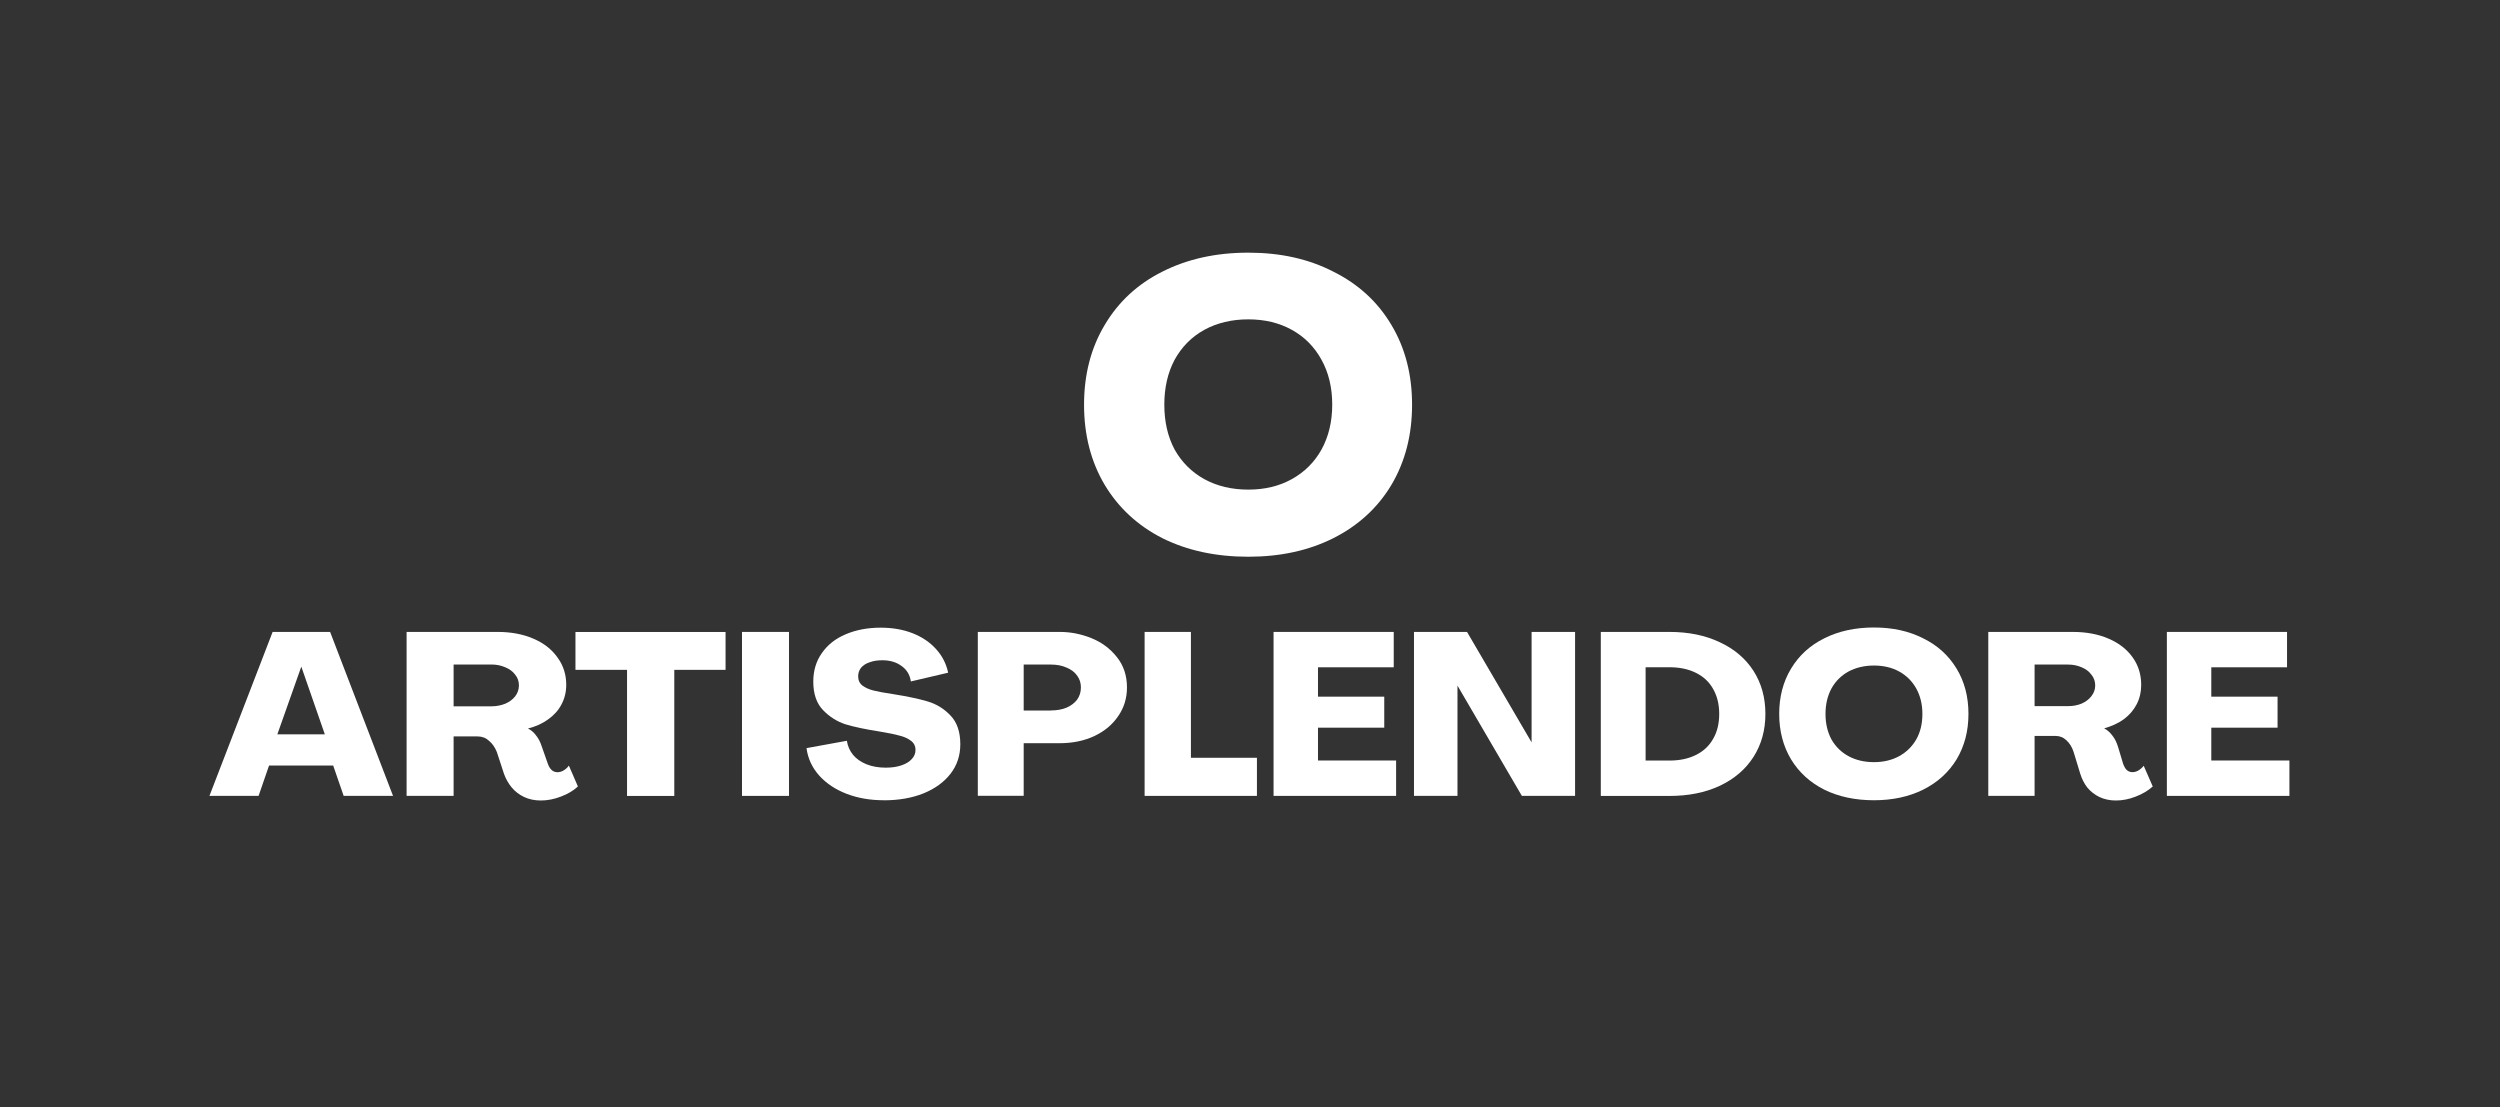
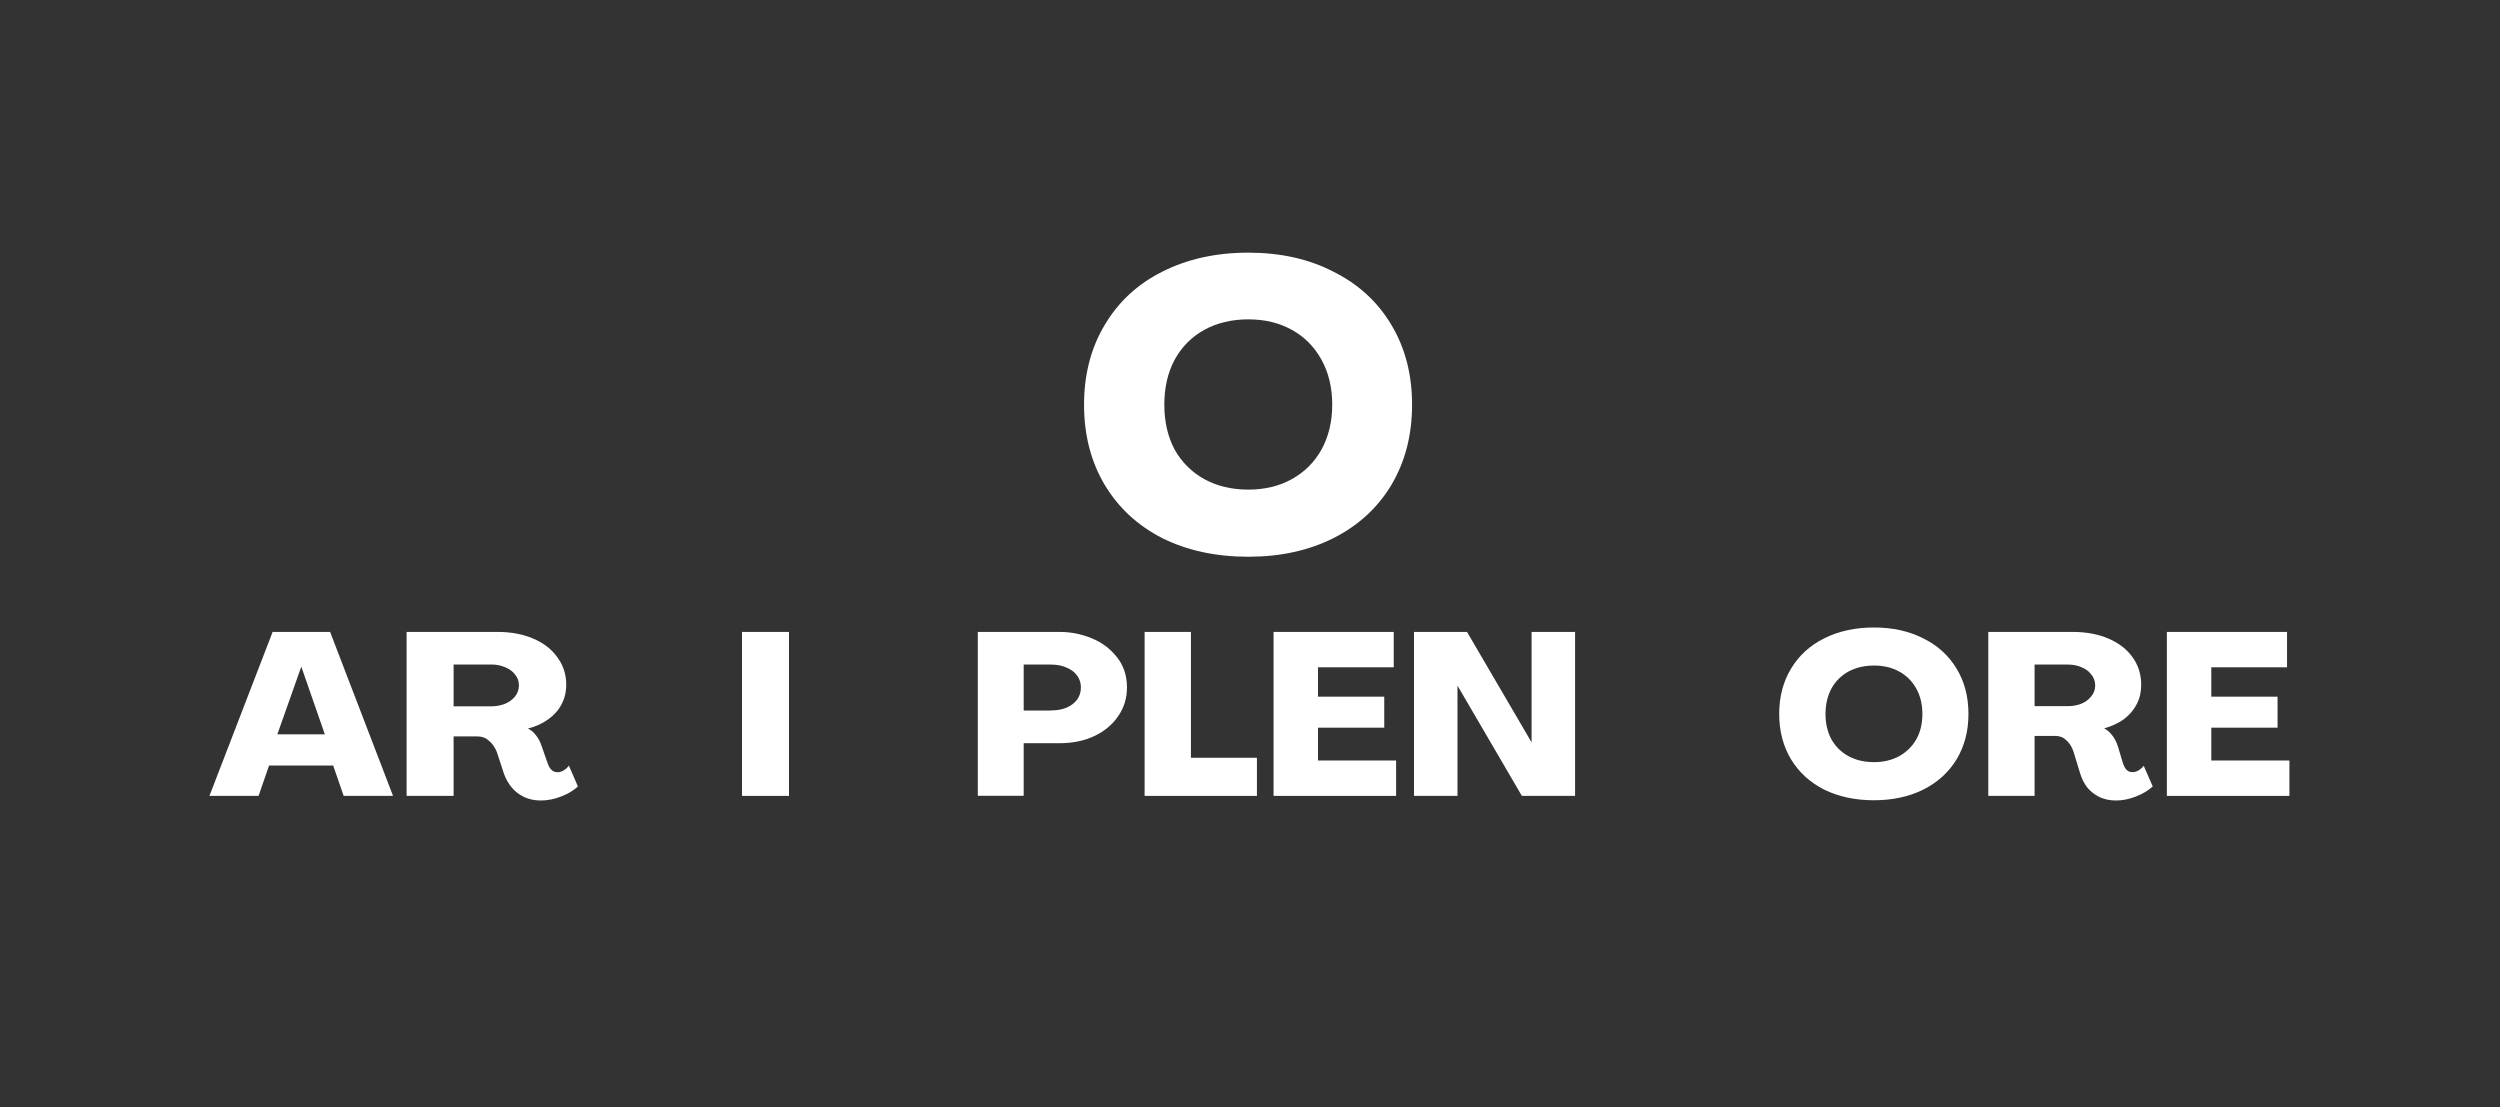
<svg xmlns="http://www.w3.org/2000/svg" width="752" height="333" viewBox="0 0 752 333" fill="none">
  <rect x="0" y="0" width="752" height="333" fill="#333333" stroke="none" />
  <path d="M651.794 190.082H687.94V200.723H665.158V209.557H685.09V218.885H665.158V228.759H688.658V239.401H651.794V190.082Z" fill="white" />
  <path d="M636.449 240.788C634.637 240.788 632.995 240.441 631.522 239.748C630.088 239.054 628.88 238.105 627.879 236.918C626.917 235.677 626.218 234.272 625.728 232.702L623.727 226.131C623.255 224.707 622.538 223.557 621.575 222.681C620.669 221.805 619.574 221.367 618.291 221.367H612.005V239.401H598.075V190.082H623.5C627.54 190.082 631.126 190.757 634.222 192.09C637.355 193.422 639.79 195.32 641.507 197.748C643.225 200.139 644.074 202.913 644.074 206.035C644.074 208.152 643.621 210.087 642.715 211.839C641.809 213.591 640.526 215.088 638.865 216.329C637.204 217.534 635.222 218.447 632.938 219.085C633.882 219.597 634.693 220.308 635.373 221.221C636.09 222.097 636.656 223.229 637.091 224.598L638.601 229.636C638.884 230.457 639.242 231.114 639.676 231.57C640.148 232.027 640.752 232.264 641.47 232.264C642.036 232.264 642.602 232.1 643.187 231.789C643.81 231.424 644.358 230.931 644.829 230.347L647.547 236.572C646.17 237.813 644.452 238.835 642.413 239.62C640.413 240.405 638.431 240.788 636.487 240.788H636.449ZM622.085 212.405C623.557 212.405 624.916 212.149 626.162 211.638C627.408 211.091 628.37 210.342 629.087 209.43C629.842 208.462 630.239 207.385 630.239 206.181C630.239 204.976 629.861 203.863 629.087 202.932C628.37 201.964 627.408 201.234 626.162 200.723C624.916 200.176 623.557 199.902 622.085 199.902H612.005V212.405H622.085Z" fill="white" />
  <path d="M563.685 240.716C558.06 240.716 553.096 239.657 548.755 237.54C544.47 235.368 541.129 232.338 538.751 228.413C536.372 224.452 535.183 219.889 535.183 214.742C535.183 209.595 536.372 205.05 538.751 201.125C541.129 197.165 544.47 194.116 548.755 191.999C553.096 189.827 558.06 188.75 563.685 188.75C569.31 188.75 574.18 189.827 578.464 191.999C582.805 194.116 586.146 197.165 588.544 201.125C590.922 205.031 592.111 209.576 592.111 214.742C592.111 219.907 590.922 224.452 588.544 228.413C586.165 232.319 582.805 235.368 578.464 237.54C574.18 239.657 569.253 240.716 563.685 240.716ZM563.685 229.253C566.535 229.253 569.064 228.651 571.254 227.464C573.443 226.259 575.161 224.58 576.407 222.426C577.653 220.218 578.257 217.662 578.257 214.76C578.257 211.858 577.634 209.303 576.407 207.094C575.161 204.885 573.462 203.188 571.254 201.983C569.064 200.779 566.535 200.194 563.685 200.194C560.835 200.194 558.287 200.797 556.04 201.983C553.851 203.188 552.133 204.885 550.906 207.094C549.717 209.303 549.113 211.858 549.113 214.76C549.113 217.662 549.717 220.218 550.906 222.426C552.152 224.598 553.851 226.278 556.04 227.464C558.287 228.669 560.835 229.253 563.685 229.253Z" fill="white" />
-   <path d="M481.521 190.082H502.171C507.927 190.082 512.986 191.122 517.308 193.185C521.688 195.211 525.066 198.095 527.463 201.818C529.842 205.542 531.031 209.85 531.031 214.741C531.031 219.633 529.842 223.922 527.463 227.664C525.085 231.388 521.706 234.29 517.308 236.371C512.967 238.397 507.927 239.419 502.171 239.419H481.521V190.1V190.082ZM502.152 228.778C505.209 228.778 507.833 228.23 510.079 227.117C512.363 226.003 514.1 224.397 515.289 222.28C516.535 220.162 517.139 217.643 517.139 214.741C517.139 211.839 516.516 209.338 515.289 207.203C514.1 205.086 512.363 203.479 510.079 202.366C507.833 201.252 505.191 200.705 502.152 200.705H494.998V228.759H502.152V228.778Z" fill="white" />
  <path d="M425.348 190.082H441.279L460.702 223.302V190.082H473.782V239.401H457.776L438.41 206.235V239.401H425.329V190.082H425.348Z" fill="white" />
  <path d="M383.087 190.082H419.233V200.723H396.45V209.557H416.383V218.885H396.45V228.759H419.95V239.401H383.087V190.082Z" fill="white" />
  <path d="M344.298 190.082H358.228V227.938H378.085V239.401H344.298V190.082Z" fill="white" />
  <path d="M294.127 190.082H318.834C322.024 190.082 325.177 190.702 328.272 191.944C331.368 193.185 333.916 195.083 335.917 197.602C337.974 200.139 338.993 203.205 338.993 206.783C338.993 210.014 338.106 212.879 336.351 215.417C334.633 217.954 332.236 219.962 329.14 221.422C326.101 222.845 322.609 223.557 318.702 223.557H307.925V239.382H294.127V190.063V190.082ZM316.135 213.701C317.891 213.701 319.438 213.427 320.779 212.879C322.156 212.277 323.232 211.474 323.987 210.47C324.742 209.411 325.139 208.188 325.139 206.801C325.139 205.414 324.761 204.264 323.987 203.205C323.232 202.147 322.156 201.344 320.779 200.796C319.438 200.194 317.891 199.902 316.135 199.902H307.925V213.719H316.135V213.701Z" fill="white" />
-   <path d="M265.871 240.715C261.775 240.715 258.037 240.076 254.659 238.78C251.318 237.484 248.581 235.677 246.448 233.323C244.296 230.932 243.013 228.157 242.598 225.036L254.734 222.827C254.98 224.397 255.584 225.803 256.584 227.044C257.584 228.248 258.925 229.179 260.586 229.873C262.303 230.567 264.247 230.913 266.437 230.913C268.249 230.913 269.816 230.676 271.156 230.22C272.496 229.763 273.515 229.143 274.232 228.358C274.987 227.573 275.384 226.66 275.384 225.602C275.384 224.397 274.912 223.466 273.949 222.773C273.006 222.079 271.854 221.568 270.514 221.258C269.231 220.893 267.211 220.473 264.436 220.016C260.34 219.378 256.98 218.666 254.357 217.881C251.79 217.059 249.525 215.618 247.562 213.591C245.618 211.565 244.636 208.718 244.636 205.031C244.636 201.764 245.485 198.898 247.203 196.47C248.921 193.988 251.299 192.09 254.338 190.812C257.433 189.48 260.963 188.804 264.908 188.804C268.438 188.804 271.628 189.352 274.478 190.465C277.328 191.579 279.687 193.167 281.556 195.229C283.406 197.255 284.633 199.628 285.199 202.348L273.987 204.976C273.704 203.005 272.779 201.453 271.194 200.34C269.665 199.19 267.739 198.606 265.399 198.606C263.927 198.606 262.643 198.807 261.548 199.227C260.454 199.592 259.604 200.139 258.981 200.888C258.415 201.618 258.132 202.476 258.132 203.443C258.132 204.648 258.585 205.578 259.491 206.272C260.397 206.911 261.492 207.404 262.775 207.714C264.059 208.043 266.078 208.408 268.853 208.827C272.892 209.466 276.252 210.178 278.932 210.963C281.65 211.748 283.972 213.172 285.935 215.252C287.879 217.279 288.861 220.162 288.861 223.886C288.861 227.245 287.879 230.201 285.935 232.72C283.972 235.257 281.273 237.229 277.781 238.653C274.308 240.04 270.325 240.733 265.852 240.733L265.871 240.715Z" fill="white" />
  <path d="M223.194 190.082H237.331V239.401H223.194V190.082Z" fill="white" />
-   <path d="M188.595 201.49H173.099V190.1H218.248V201.49H202.827V239.419H188.614V201.49H188.595Z" fill="white" />
  <path d="M162.68 240.788C160.831 240.788 159.151 240.441 157.679 239.748C156.206 239.054 154.96 238.105 153.96 236.918C152.96 235.714 152.167 234.345 151.601 232.775L149.449 226.204C148.883 224.78 148.09 223.649 147.089 222.827C146.146 221.951 144.994 221.513 143.654 221.513H136.444V239.401H122.306V190.082H149.675C153.715 190.082 157.301 190.757 160.397 192.09C163.549 193.422 165.965 195.32 167.682 197.748C169.438 200.139 170.325 202.877 170.325 205.962C170.325 208.134 169.853 210.105 168.89 211.894C167.984 213.646 166.644 215.143 164.889 216.384C163.171 217.625 161.152 218.556 158.811 219.14C159.755 219.597 160.566 220.29 161.246 221.221C161.963 222.097 162.529 223.192 162.964 224.543L164.757 229.654C165.04 230.475 165.417 231.132 165.908 231.589C166.38 232.045 166.984 232.282 167.701 232.282C168.324 232.282 168.947 232.1 169.551 231.735C170.174 231.37 170.702 230.877 171.118 230.293L173.836 236.572C172.496 237.813 170.797 238.835 168.702 239.62C166.663 240.405 164.662 240.788 162.699 240.788H162.68ZM147.807 212.46C149.279 212.46 150.657 212.204 151.94 211.693C153.224 211.145 154.224 210.397 154.942 209.484C155.697 208.517 156.093 207.404 156.093 206.162C156.093 204.921 155.715 203.844 154.942 202.913C154.224 201.946 153.224 201.216 151.94 200.705C150.695 200.157 149.317 199.884 147.807 199.884H136.444V212.46H147.807Z" fill="white" />
  <path d="M82.007 190.082H99.297L118.229 239.401H103.374L100.222 230.274H80.931L77.779 239.401H62.999L82.007 190.082ZM97.711 220.892L90.633 200.522L83.422 220.892H97.711Z" fill="white" />
  <path d="M375.481 167.466C365.738 167.466 357.128 165.607 349.607 161.868C342.172 158.065 336.403 152.702 332.28 145.823C328.156 138.857 326.083 130.824 326.083 121.744C326.083 112.663 328.156 104.673 332.28 97.772C336.403 90.806 342.172 85.444 349.607 81.726C357.106 77.923 365.738 76 375.481 76C385.223 76 393.684 77.901 401.098 81.726C408.597 85.465 414.43 90.806 418.554 97.772C422.677 104.673 424.75 112.642 424.75 121.744C424.75 130.845 422.677 138.857 418.554 145.823C414.43 152.724 408.619 158.065 401.098 161.868C393.663 165.607 385.138 167.466 375.481 167.466ZM375.481 147.276C380.437 147.276 384.796 146.229 388.599 144.113C392.402 141.998 395.372 139.05 397.509 135.225C399.645 131.337 400.735 126.829 400.735 121.722C400.735 116.616 399.666 112.108 397.509 108.219C395.372 104.331 392.402 101.318 388.599 99.224C384.796 97.109 380.437 96.062 375.481 96.062C370.524 96.062 366.123 97.109 362.234 99.224C358.431 101.34 355.461 104.331 353.325 108.219C351.252 112.108 350.227 116.616 350.227 121.722C350.227 126.829 351.252 131.337 353.325 135.225C355.461 139.028 358.431 141.998 362.234 144.113C366.101 146.229 370.524 147.276 375.481 147.276Z" fill="white" />
</svg>